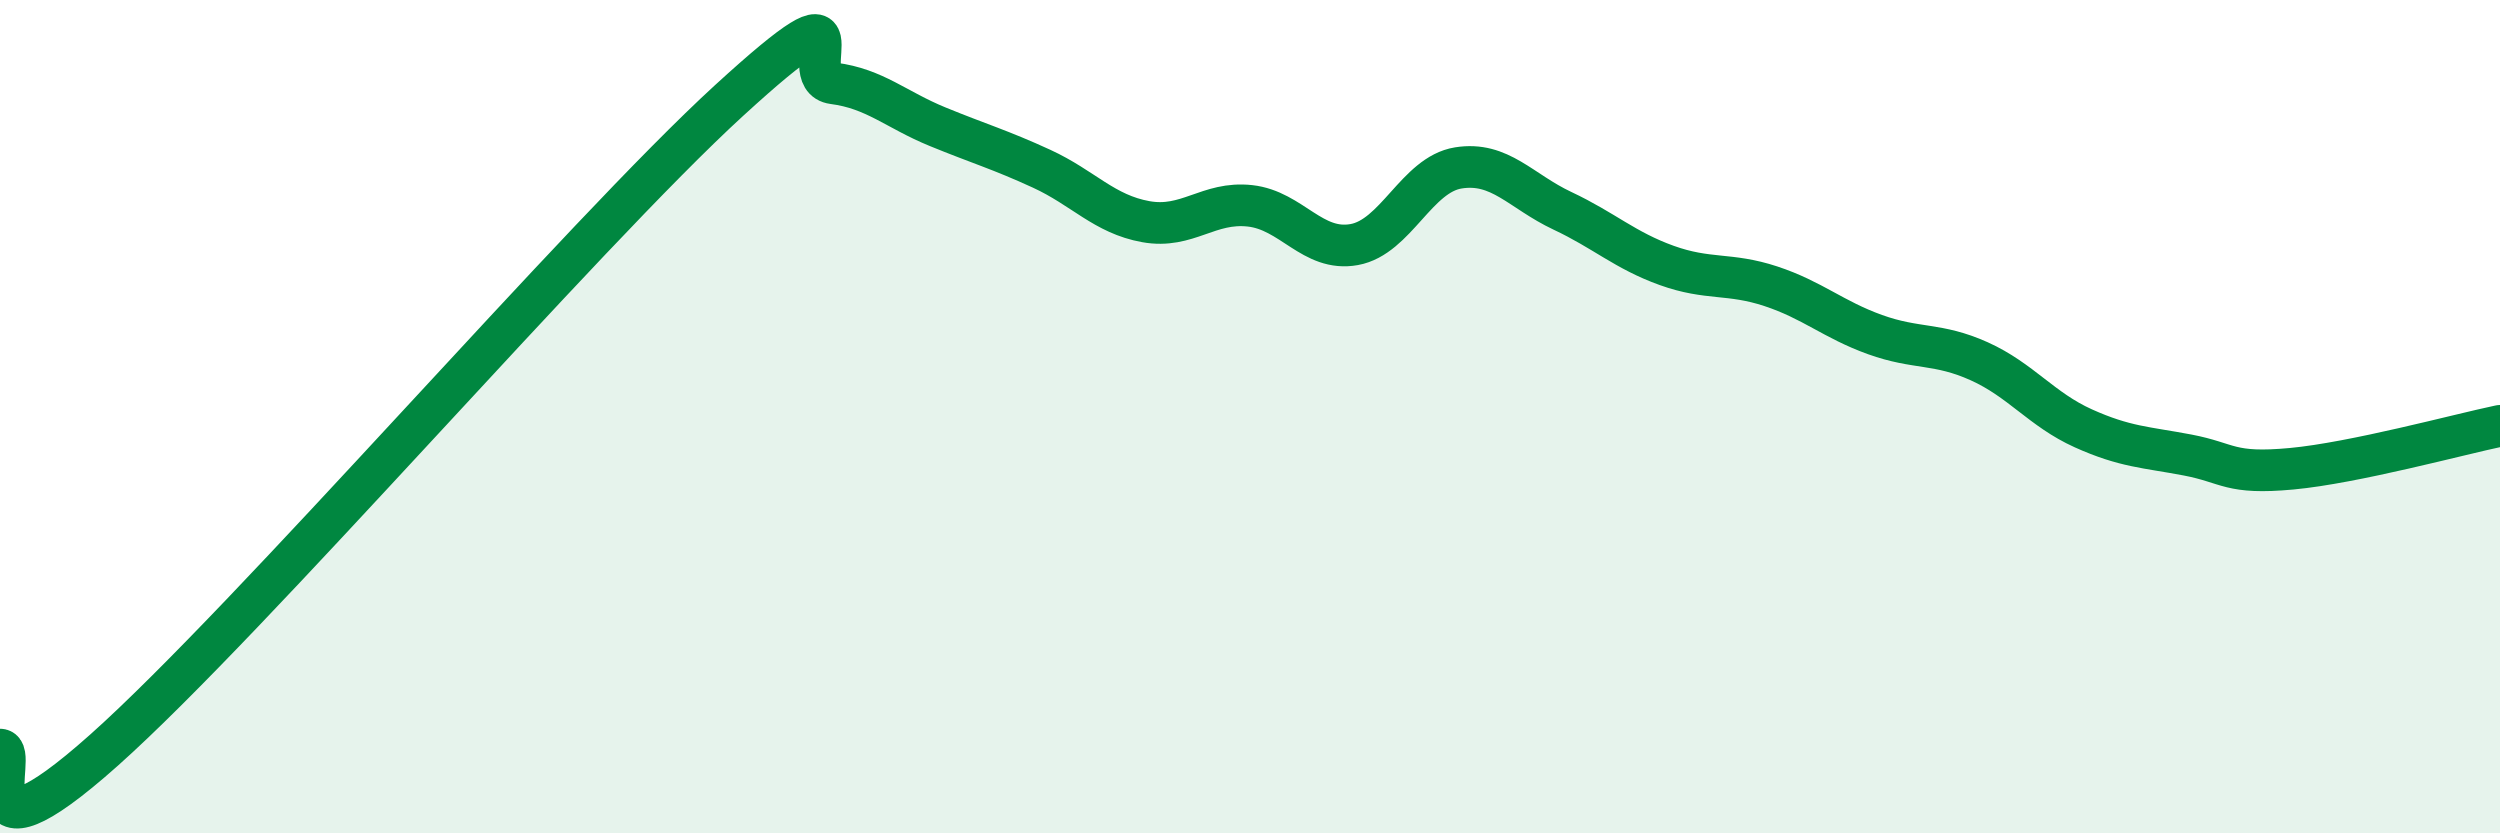
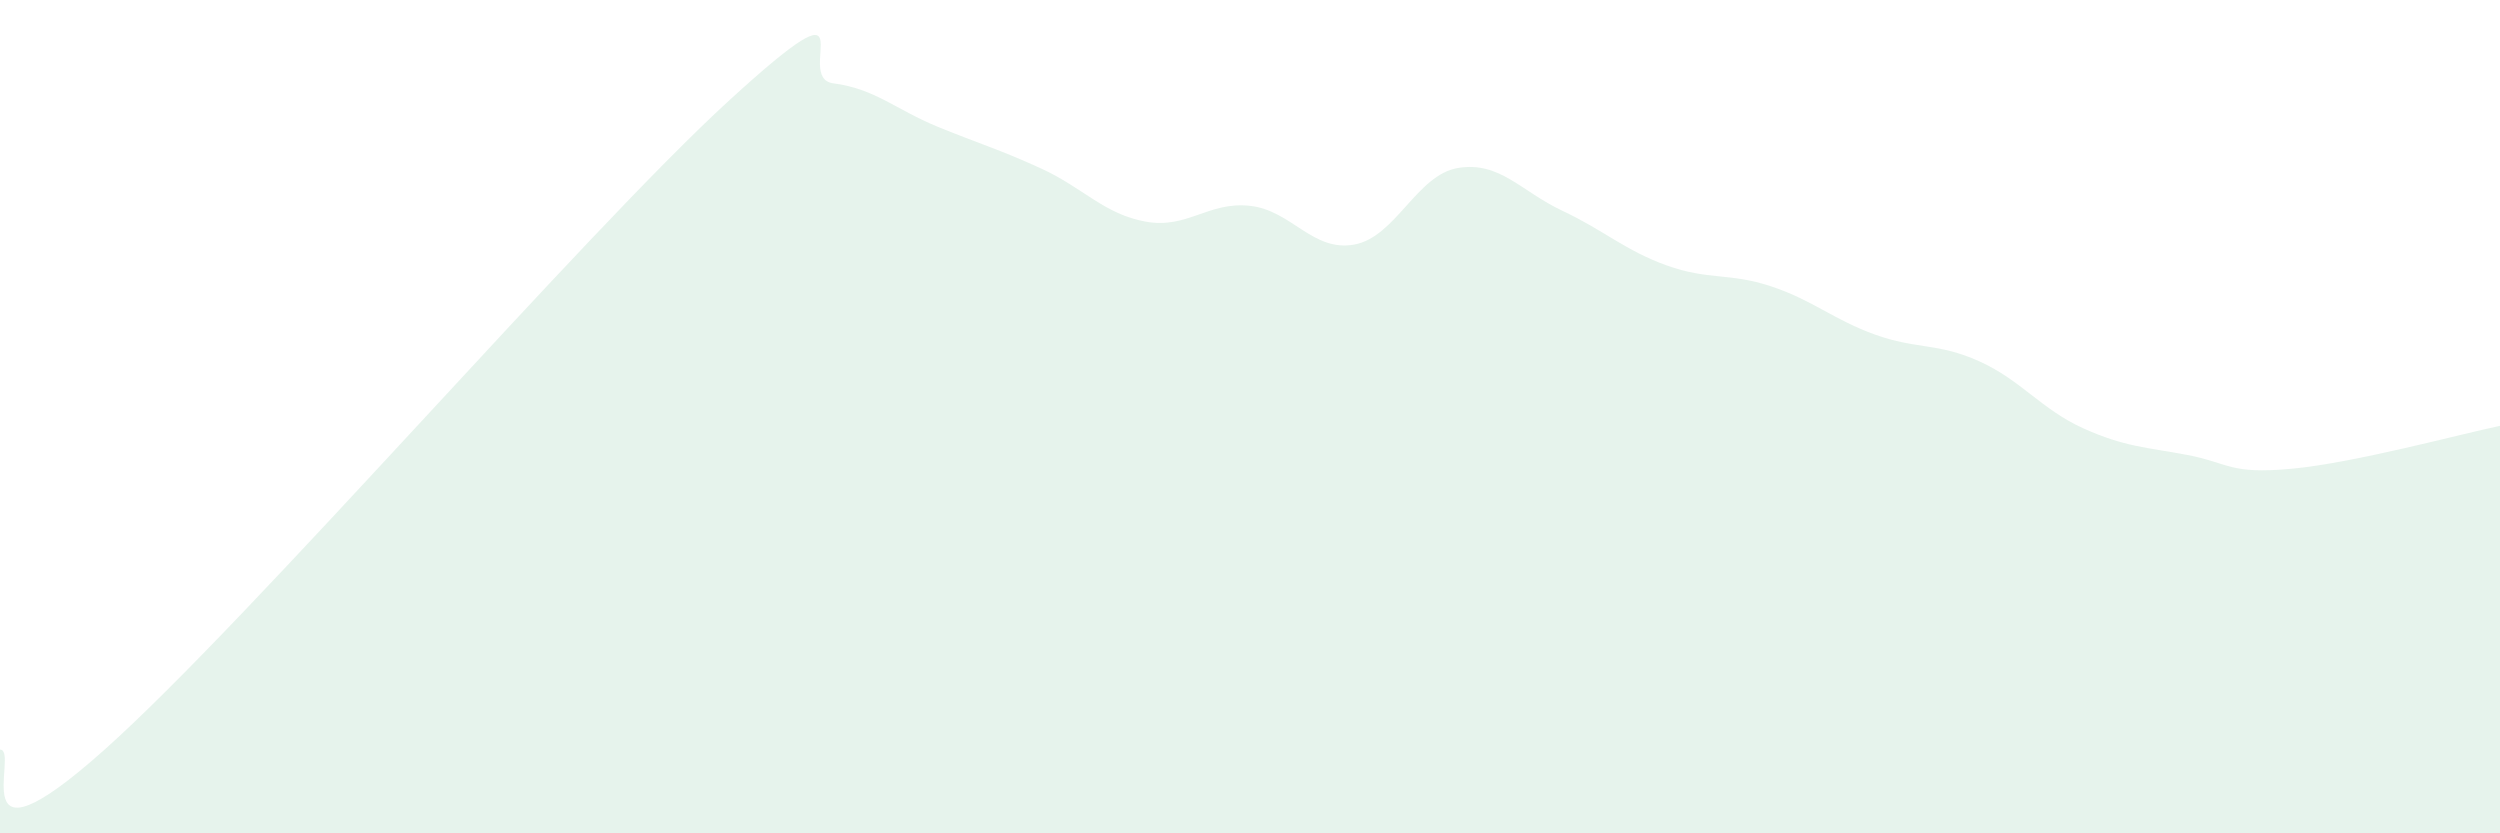
<svg xmlns="http://www.w3.org/2000/svg" width="60" height="20" viewBox="0 0 60 20">
  <path d="M 0,17.99 C 0.5,17.99 -1,21.12 2.5,18 C 6,14.88 14,5.61 17.5,2.41 C 21,-0.79 19,1.87 20,2 C 21,2.13 21.5,2.63 22.5,3.04 C 23.5,3.45 24,3.59 25,4.05 C 26,4.51 26.5,5.14 27.5,5.32 C 28.5,5.5 29,4.83 30,4.94 C 31,5.05 31.5,6.05 32.5,5.87 C 33.5,5.69 34,4.19 35,4.03 C 36,3.87 36.5,4.59 37.5,5.06 C 38.5,5.53 39,6.01 40,6.37 C 41,6.73 41.5,6.54 42.5,6.87 C 43.5,7.2 44,7.67 45,8.03 C 46,8.39 46.5,8.22 47.5,8.67 C 48.5,9.12 49,9.83 50,10.28 C 51,10.73 51.5,10.73 52.5,10.92 C 53.5,11.11 53.5,11.39 55,11.25 C 56.5,11.11 59,10.43 60,10.22L60 20L0 20Z" fill="#008740" opacity="0.1" stroke-linecap="round" stroke-linejoin="round" />
-   <path d="M 0,17.99 C 0.5,17.99 -1,21.12 2.5,18 C 6,14.88 14,5.61 17.5,2.41 C 21,-0.79 19,1.87 20,2 C 21,2.13 21.5,2.63 22.5,3.04 C 23.5,3.45 24,3.59 25,4.05 C 26,4.51 26.5,5.14 27.5,5.32 C 28.5,5.5 29,4.83 30,4.94 C 31,5.05 31.5,6.05 32.5,5.87 C 33.5,5.69 34,4.19 35,4.03 C 36,3.87 36.5,4.59 37.5,5.06 C 38.5,5.53 39,6.01 40,6.37 C 41,6.73 41.5,6.54 42.5,6.87 C 43.5,7.2 44,7.67 45,8.03 C 46,8.39 46.5,8.22 47.5,8.67 C 48.5,9.12 49,9.83 50,10.28 C 51,10.73 51.5,10.73 52.5,10.92 C 53.5,11.11 53.5,11.39 55,11.25 C 56.5,11.11 59,10.43 60,10.22" stroke="#008740" stroke-width="1" fill="none" stroke-linecap="round" stroke-linejoin="round" />
</svg>